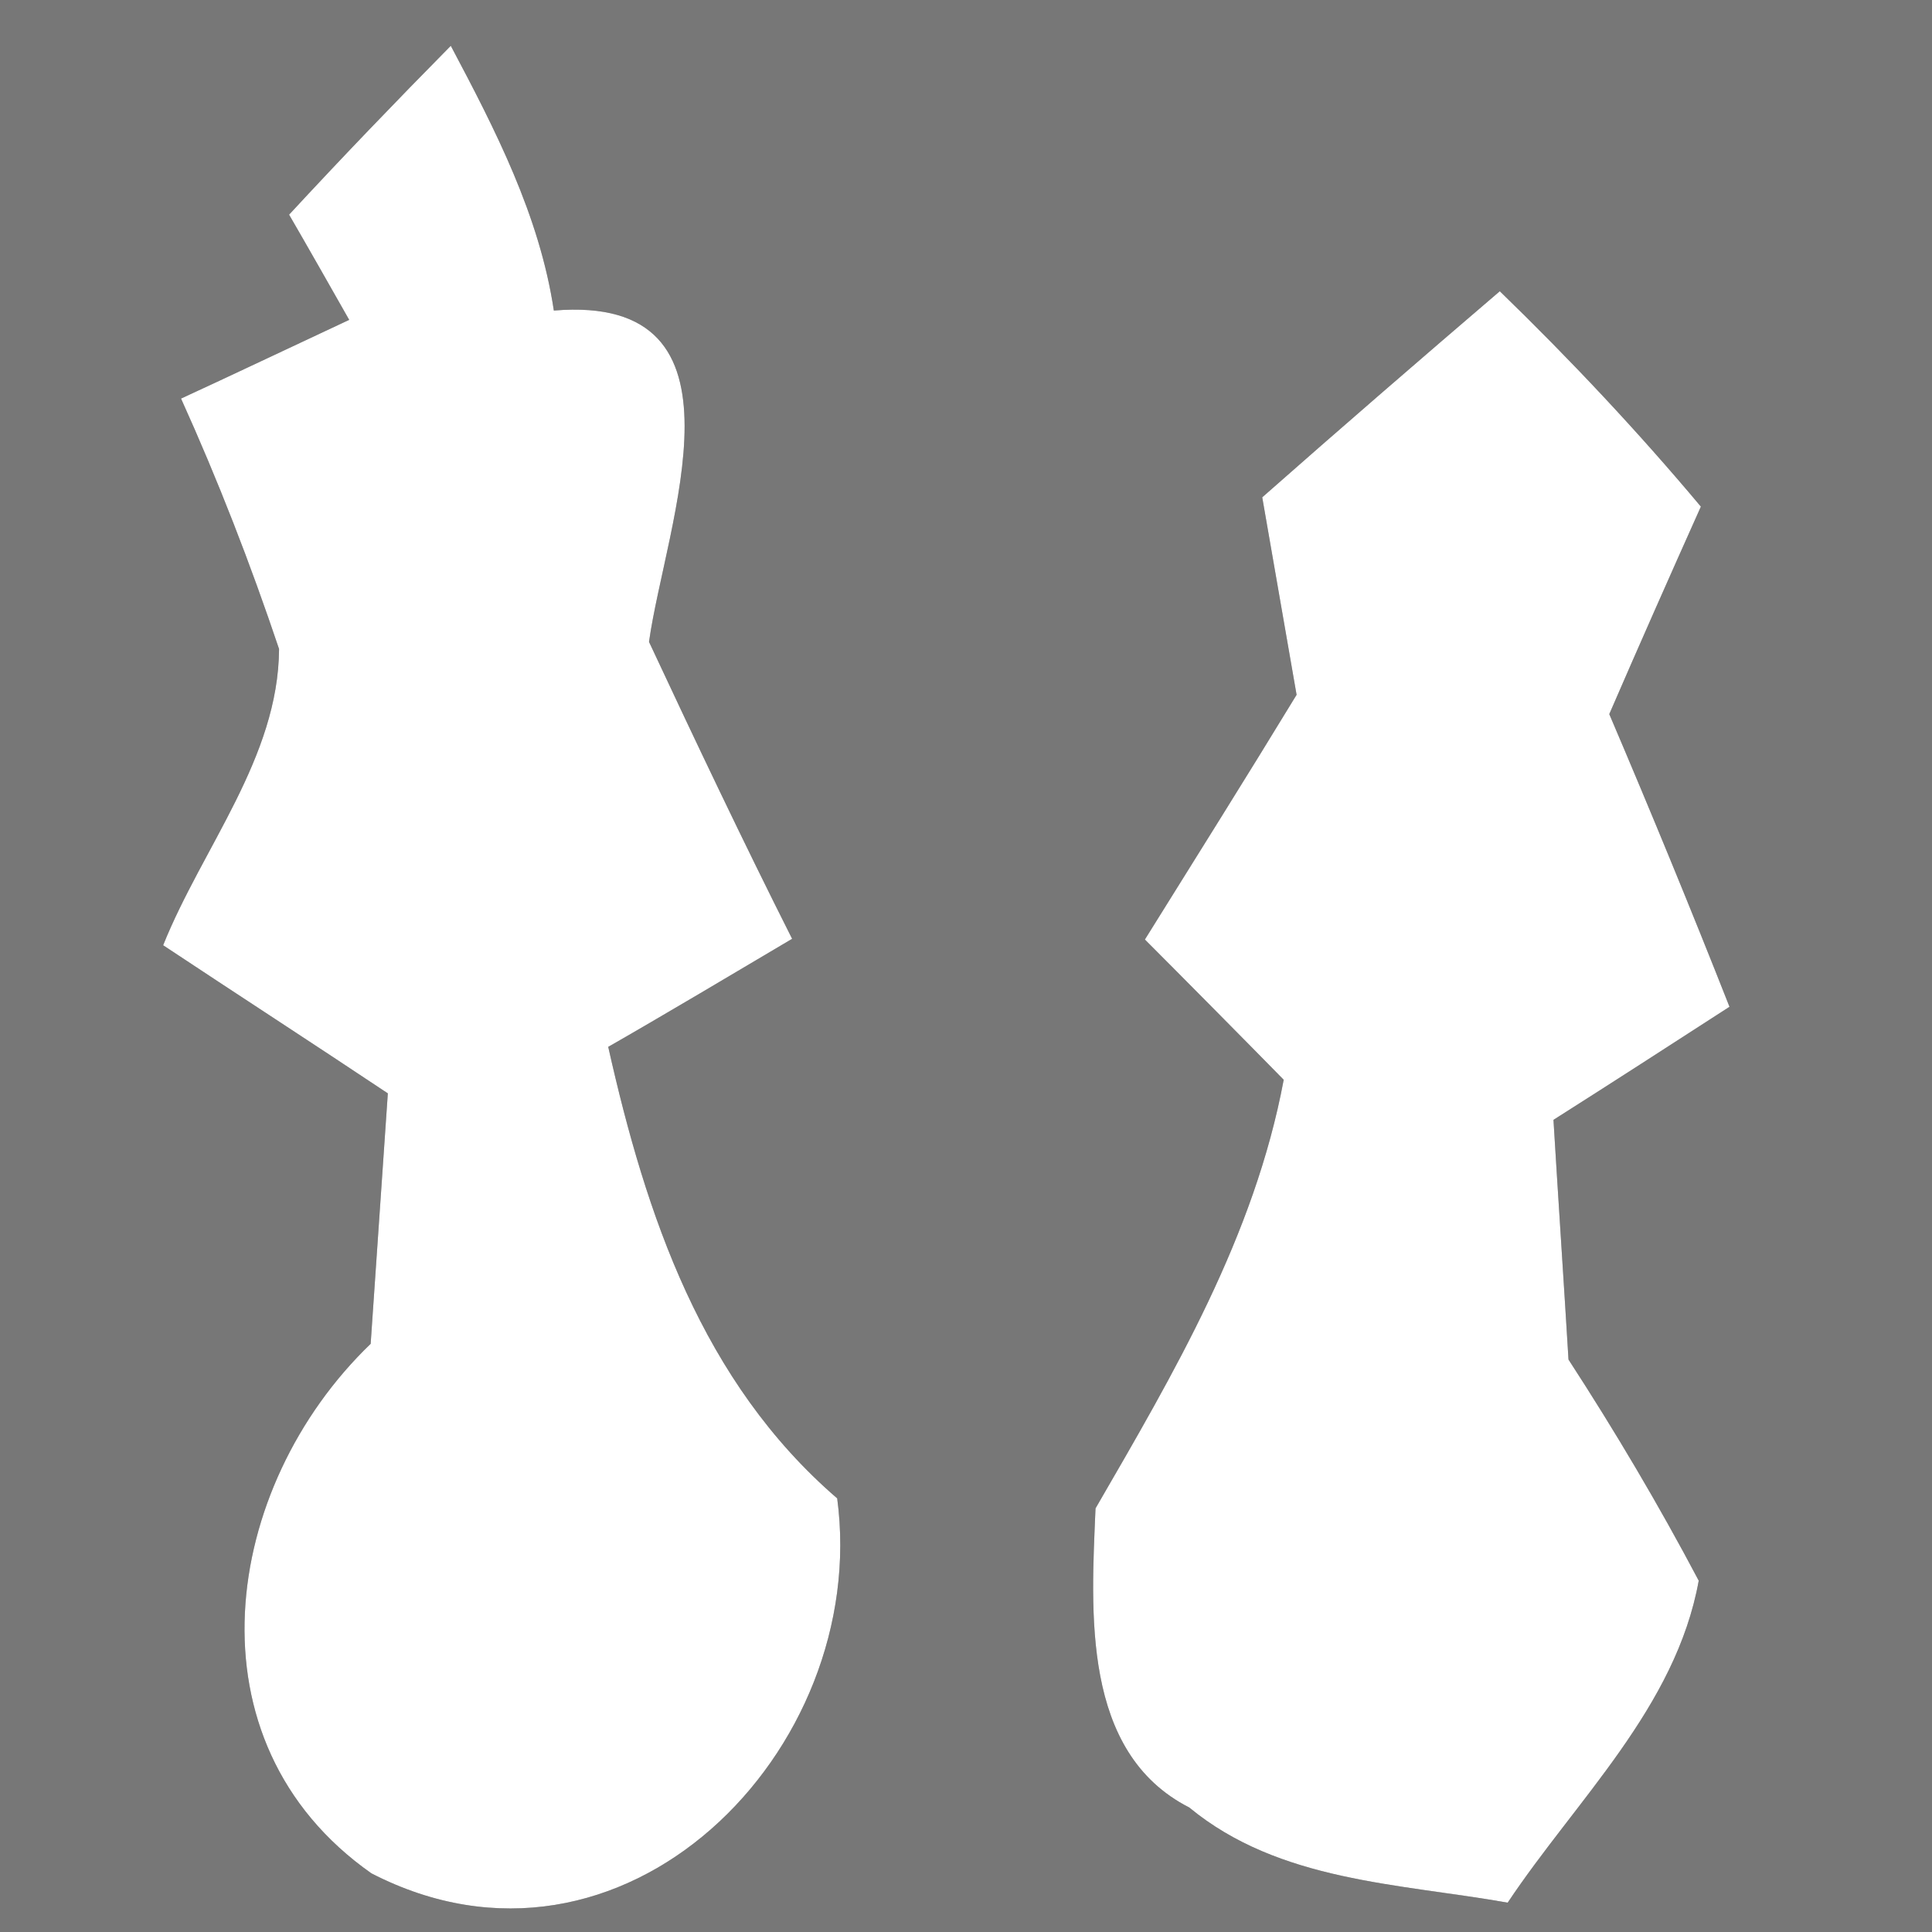
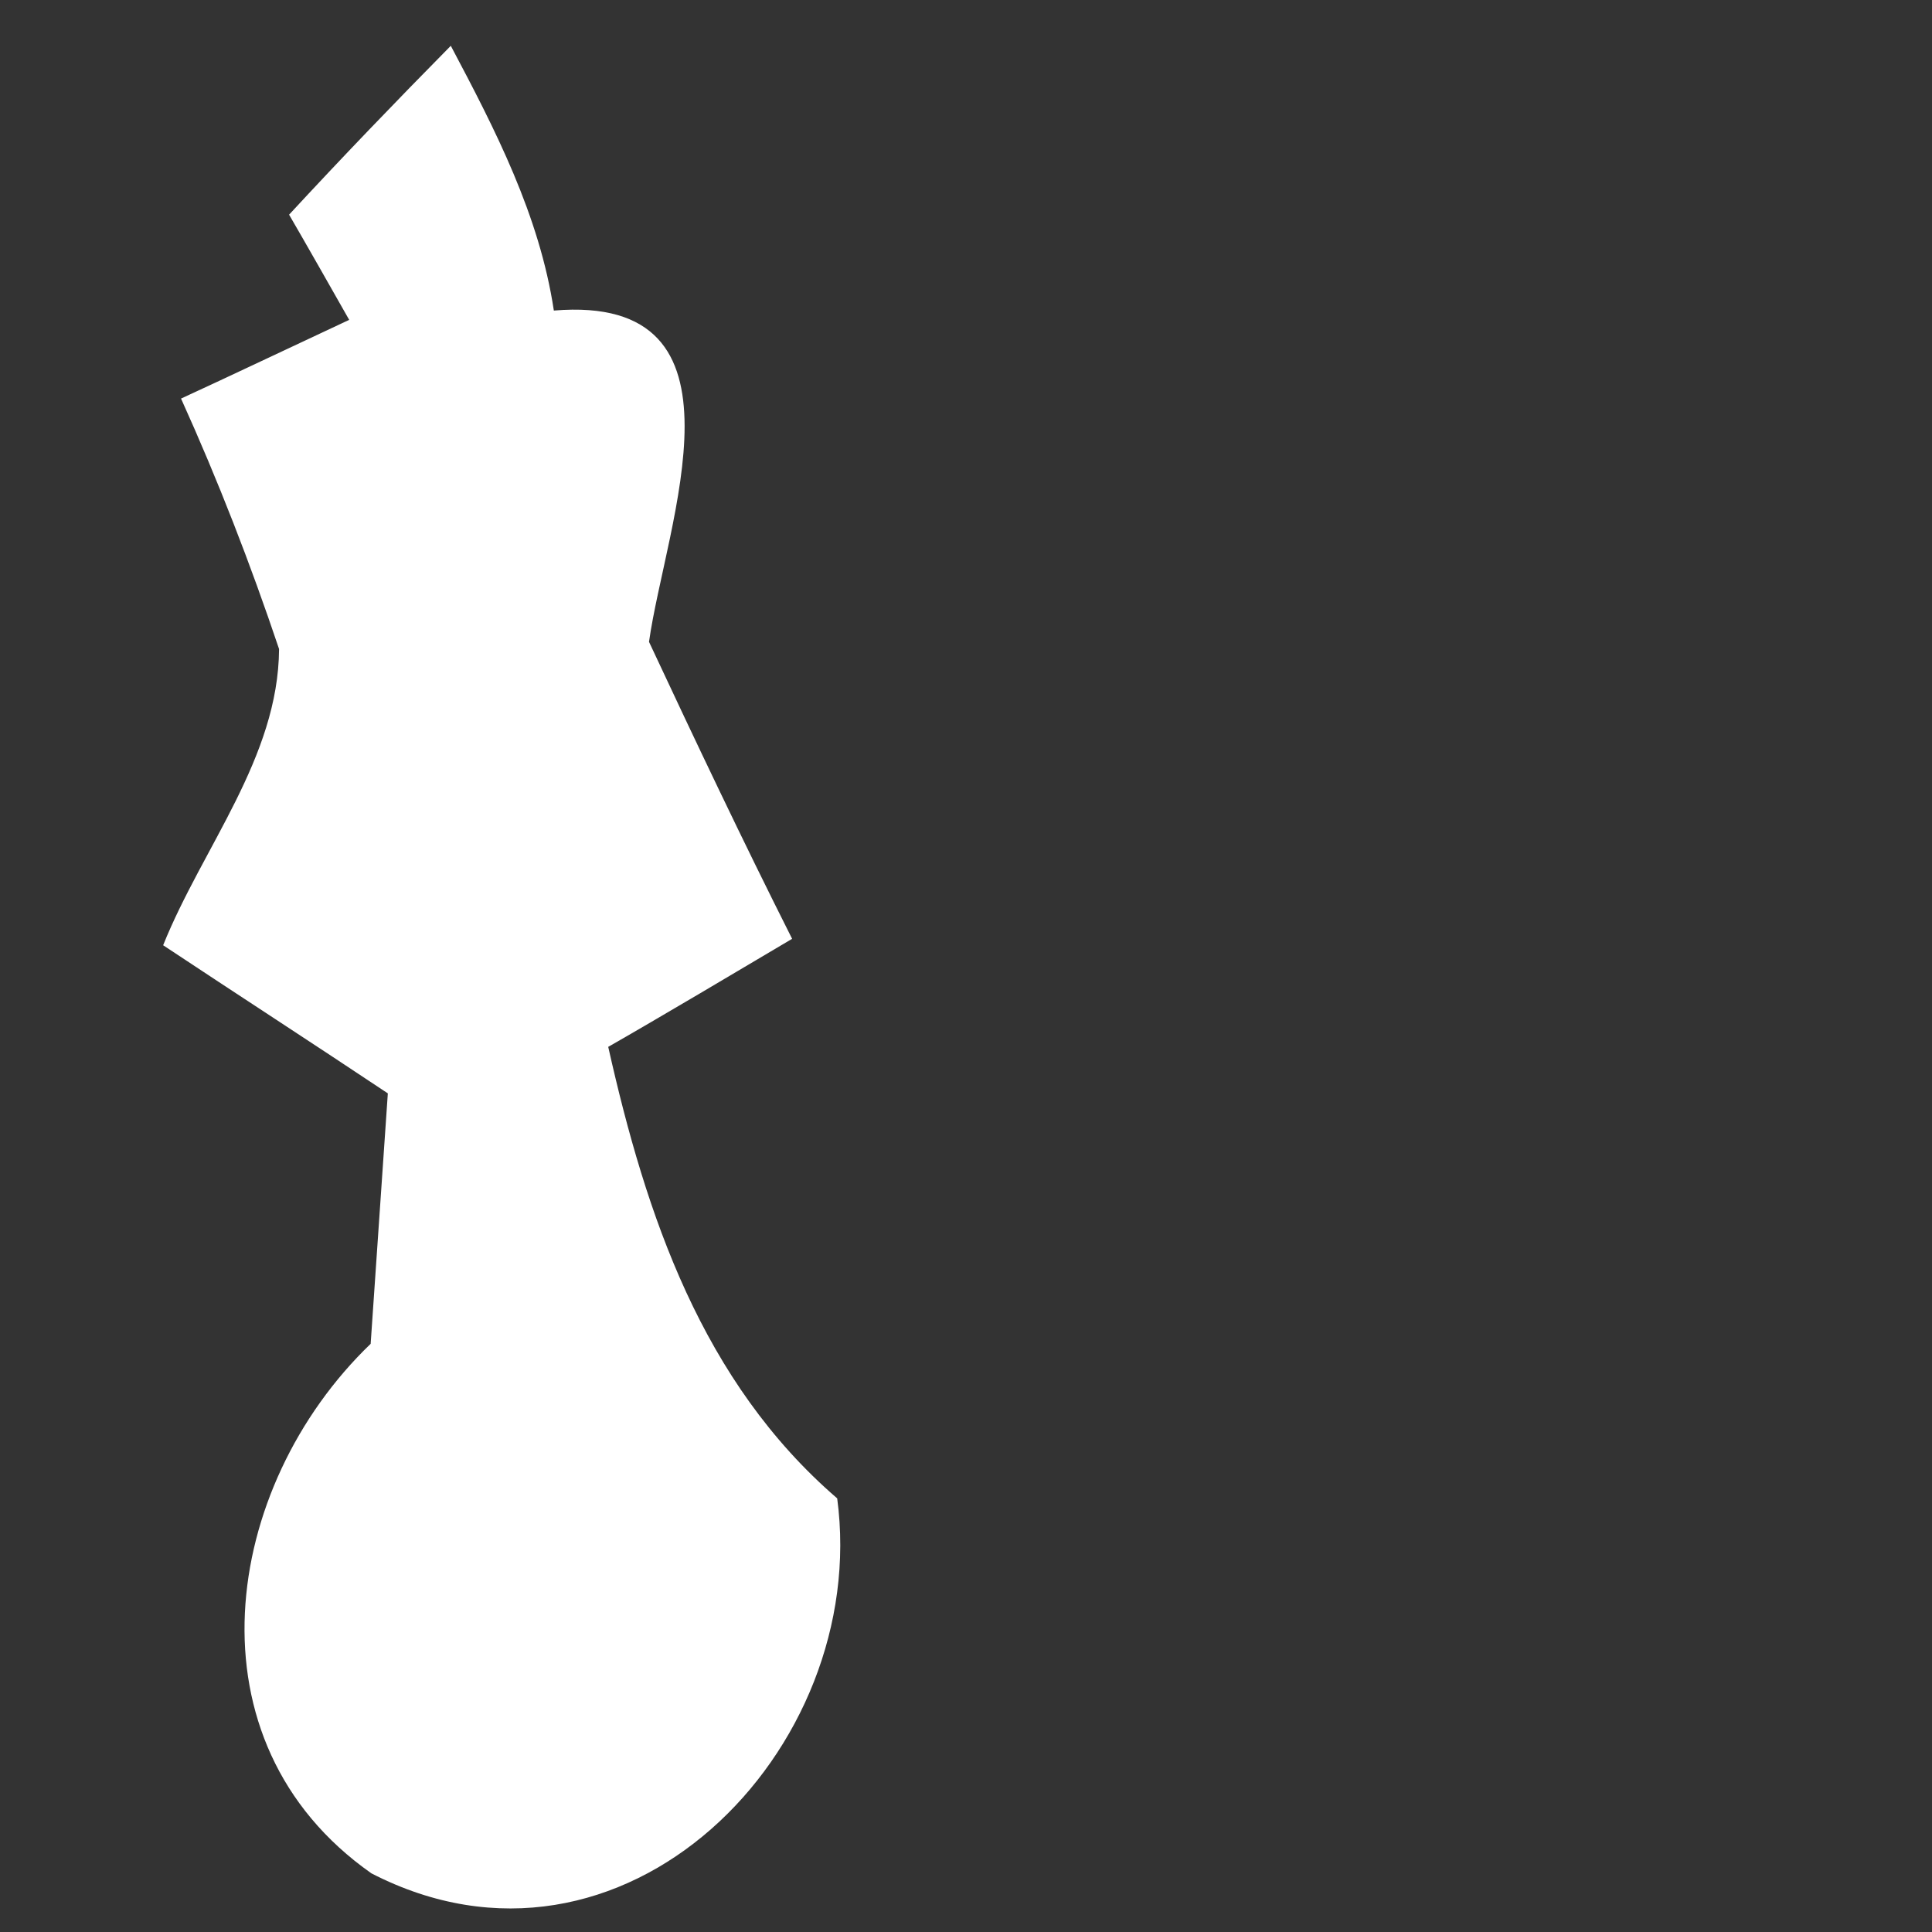
<svg xmlns="http://www.w3.org/2000/svg" width="27pt" height="27pt" viewBox="0 0 27 27" version="1.1">
  <rect x="0" y="0" width="27" height="27" fill="#333333" stroke="none" />
  <g id="#777777ff">
-     <path fill="#777777" opacity="1.00" d=" M 0.00 0.00 L 27.00 0.00 L 27.00 27.00 L 0.00 27.00 L 0.00 0.00 M 4.04 3.00 C 4.25 3.36 4.67 4.10 4.88 4.47 C 4.30 4.74 3.12 5.30 2.53 5.57 C 3.05 6.72 3.50 7.88 3.90 9.07 C 3.89 10.59 2.83 11.84 2.28 13.21 C 3.32 13.90 4.37 14.58 5.42 15.28 C 5.34 16.44 5.26 17.61 5.18 18.78 C 3.10 20.78 2.57 24.34 5.19 26.18 C 8.70 27.99 12.17 24.47 11.70 20.94 C 9.81 19.31 9.03 16.99 8.50 14.63 C 9.15 14.26 10.43 13.50 11.07 13.12 C 10.38 11.75 9.72 10.36 9.07 8.97 C 9.30 7.33 10.61 4.10 7.74 4.34 C 7.54 3.01 6.92 1.81 6.30 0.64 C 5.53 1.42 4.78 2.20 4.04 3.00 M 17.64 6.95 C 17.76 7.64 18.00 9.02 18.12 9.71 C 17.42 10.86 16.71 11.99 16.00 13.13 C 16.49 13.62 17.46 14.60 17.94 15.09 C 17.53 17.28 16.41 19.18 15.31 21.08 C 15.25 22.52 15.11 24.49 16.62 25.26 C 17.88 26.30 19.55 26.32 21.07 26.59 C 22.03 25.15 23.42 23.86 23.74 22.09 C 23.18 21.03 22.57 20.00 21.92 19.00 C 21.87 18.16 21.76 16.49 21.71 15.65 C 22.53 15.13 23.35 14.60 24.17 14.07 C 23.63 12.70 23.07 11.34 22.49 9.98 C 22.91 9.01 23.34 8.04 23.77 7.08 C 22.89 6.03 21.95 5.03 20.96 4.07 C 19.85 5.02 18.74 5.98 17.64 6.95 Z" />
-   </g>
+     </g>
  <g id="#ffffffff">
    <path fill="#ffffff" opacity="1.00" d=" M 4.04 3.00 C 4.78 2.20 5.53 1.42 6.30 0.64 C 6.92 1.81 7.54 3.01 7.74 4.34 C 10.61 4.10 9.30 7.33 9.07 8.97 C 9.72 10.36 10.38 11.75 11.07 13.12 C 10.43 13.50 9.15 14.26 8.50 14.63 C 9.03 16.99 9.81 19.31 11.70 20.94 C 12.17 24.47 8.70 27.99 5.19 26.18 C 2.57 24.34 3.10 20.78 5.18 18.78 C 5.26 17.61 5.34 16.44 5.42 15.28 C 4.37 14.58 3.32 13.90 2.28 13.21 C 2.83 11.84 3.89 10.59 3.90 9.07 C 3.50 7.88 3.05 6.72 2.53 5.57 C 3.12 5.30 4.30 4.74 4.88 4.47 C 4.67 4.10 4.25 3.36 4.04 3.00 Z" />
-     <path fill="#ffffff" opacity="1.00" d=" M 17.64 6.95 C 18.74 5.98 19.85 5.02 20.96 4.07 C 21.95 5.03 22.89 6.03 23.77 7.08 C 23.34 8.04 22.91 9.01 22.49 9.98 C 23.07 11.34 23.63 12.70 24.17 14.07 C 23.35 14.60 22.53 15.13 21.71 15.65 C 21.76 16.49 21.87 18.16 21.92 19.00 C 22.57 20.00 23.18 21.03 23.74 22.09 C 23.42 23.86 22.03 25.15 21.07 26.59 C 19.55 26.32 17.88 26.30 16.62 25.26 C 15.11 24.49 15.25 22.52 15.31 21.08 C 16.41 19.18 17.53 17.28 17.94 15.09 C 17.46 14.60 16.49 13.62 16.00 13.13 C 16.71 11.99 17.42 10.86 18.12 9.71 C 18.00 9.02 17.76 7.64 17.64 6.95 Z" />
  </g>
</svg>